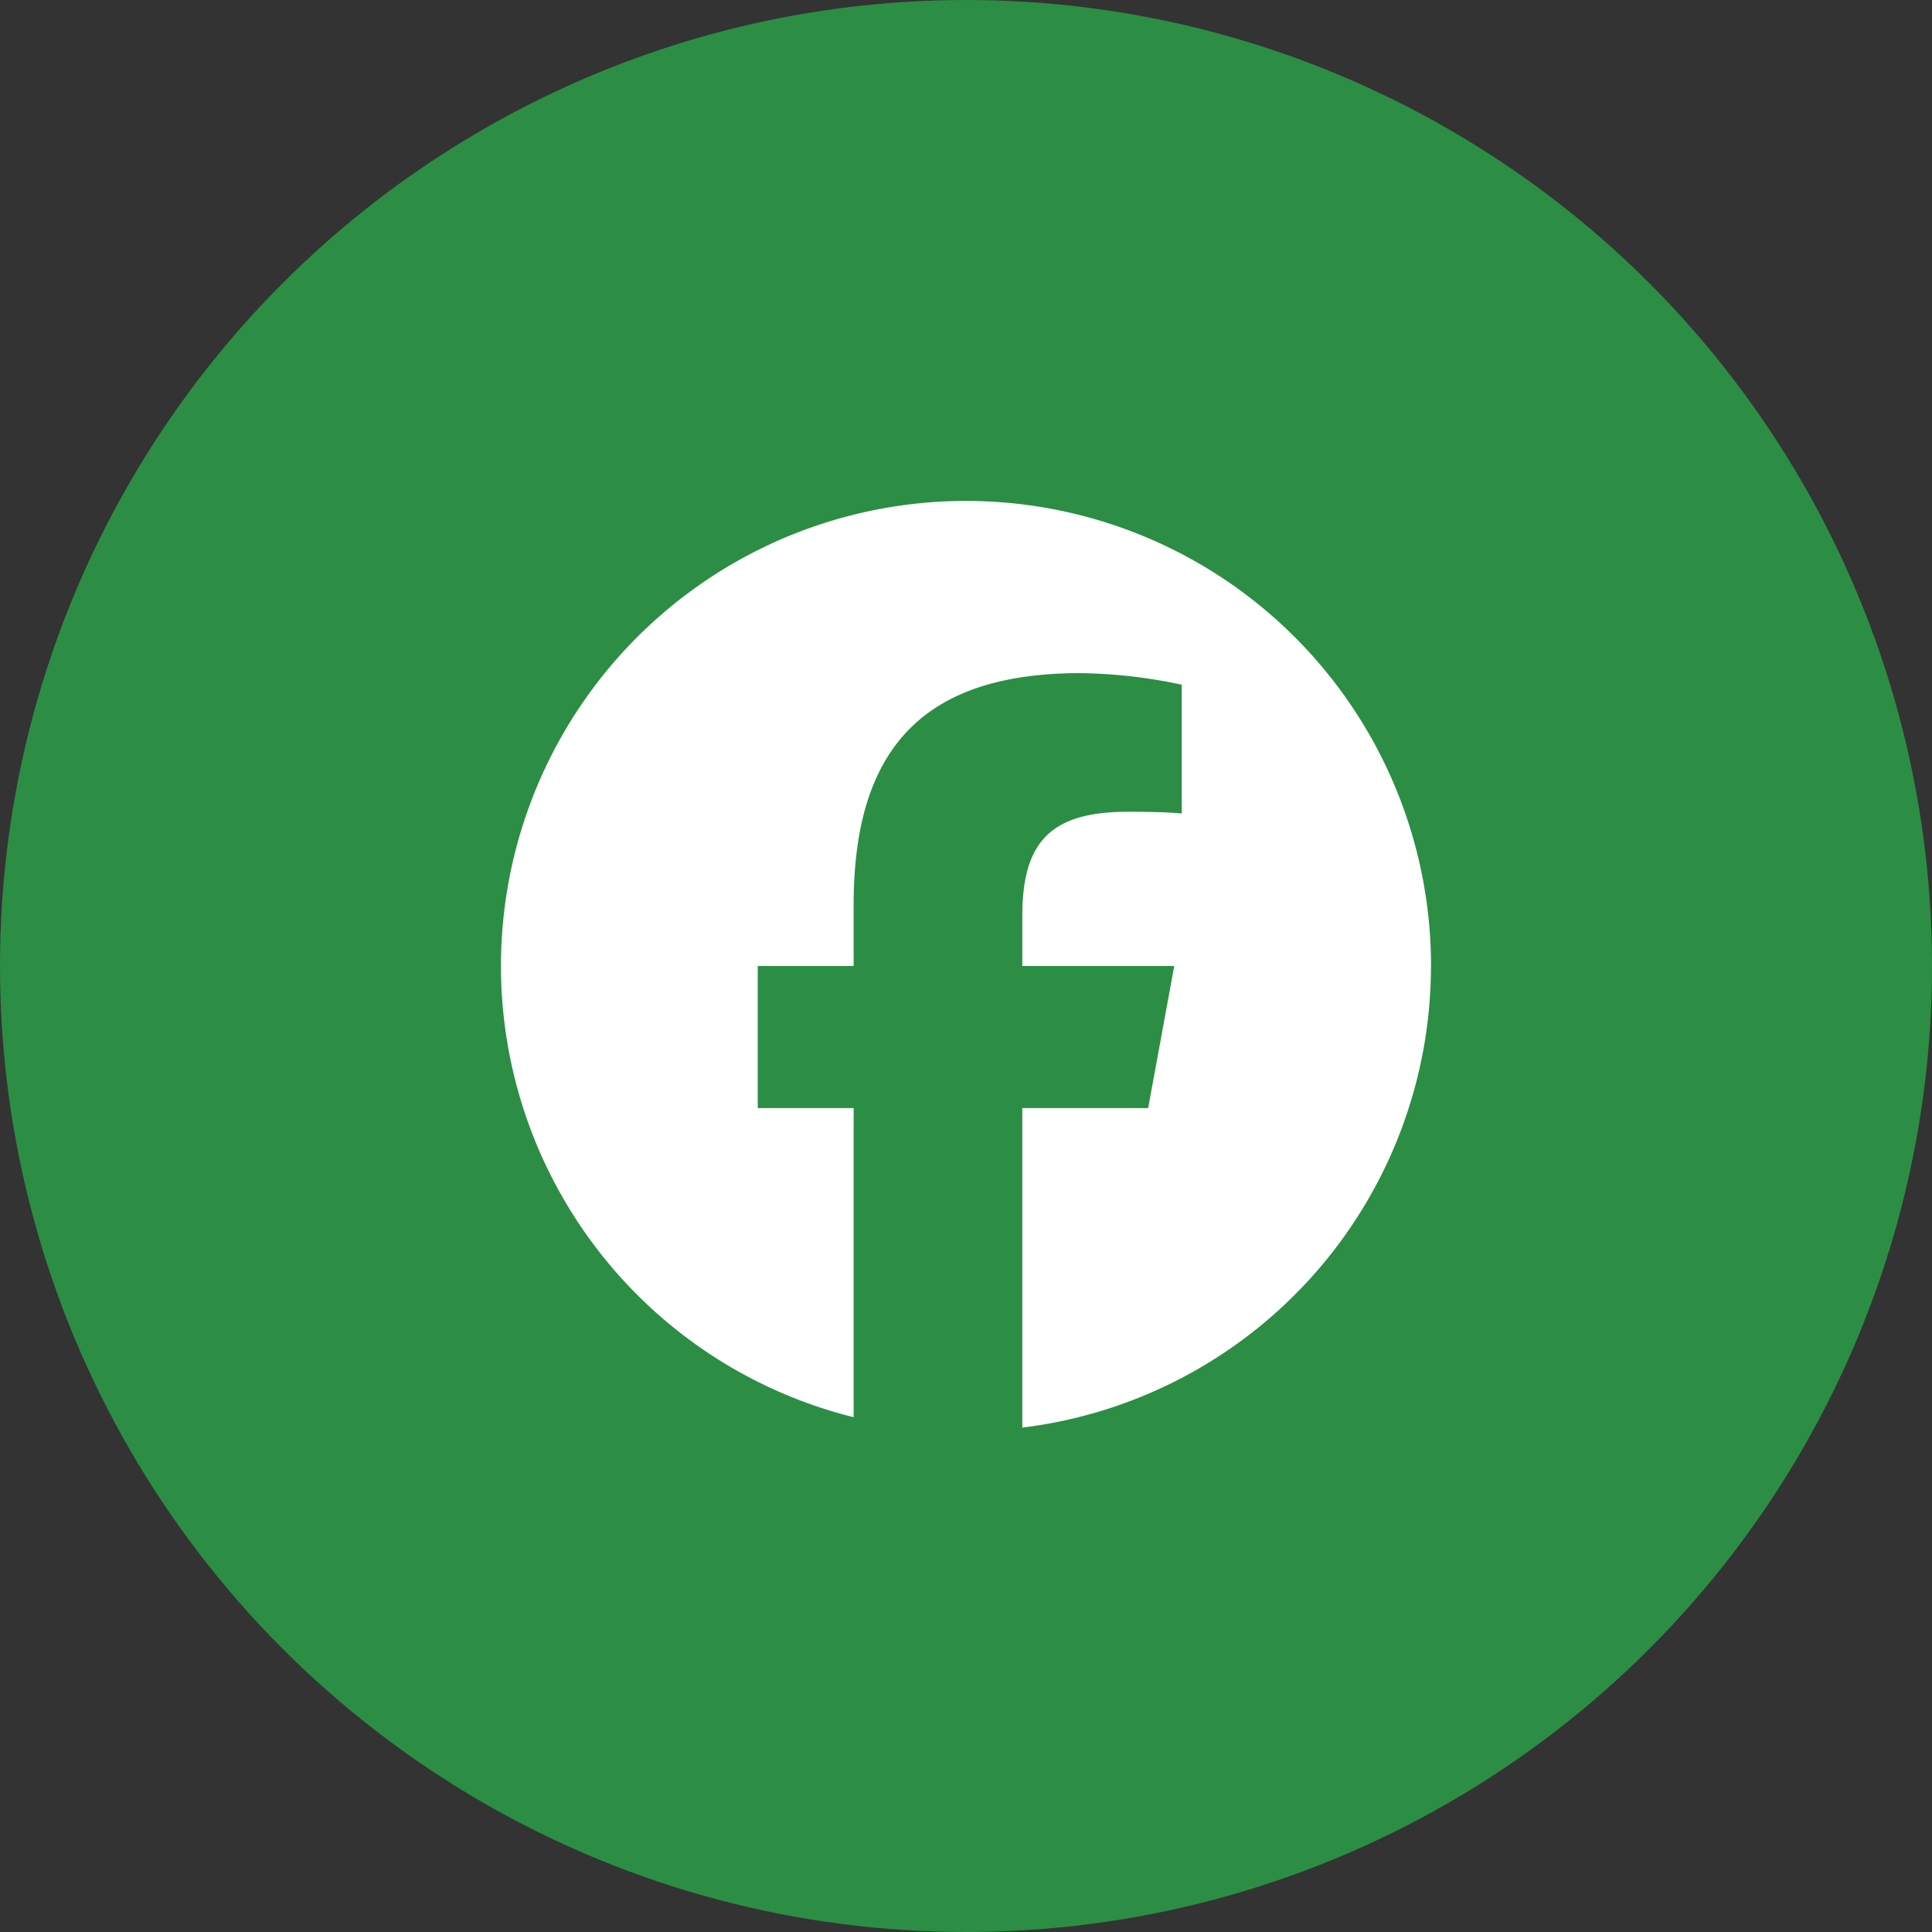
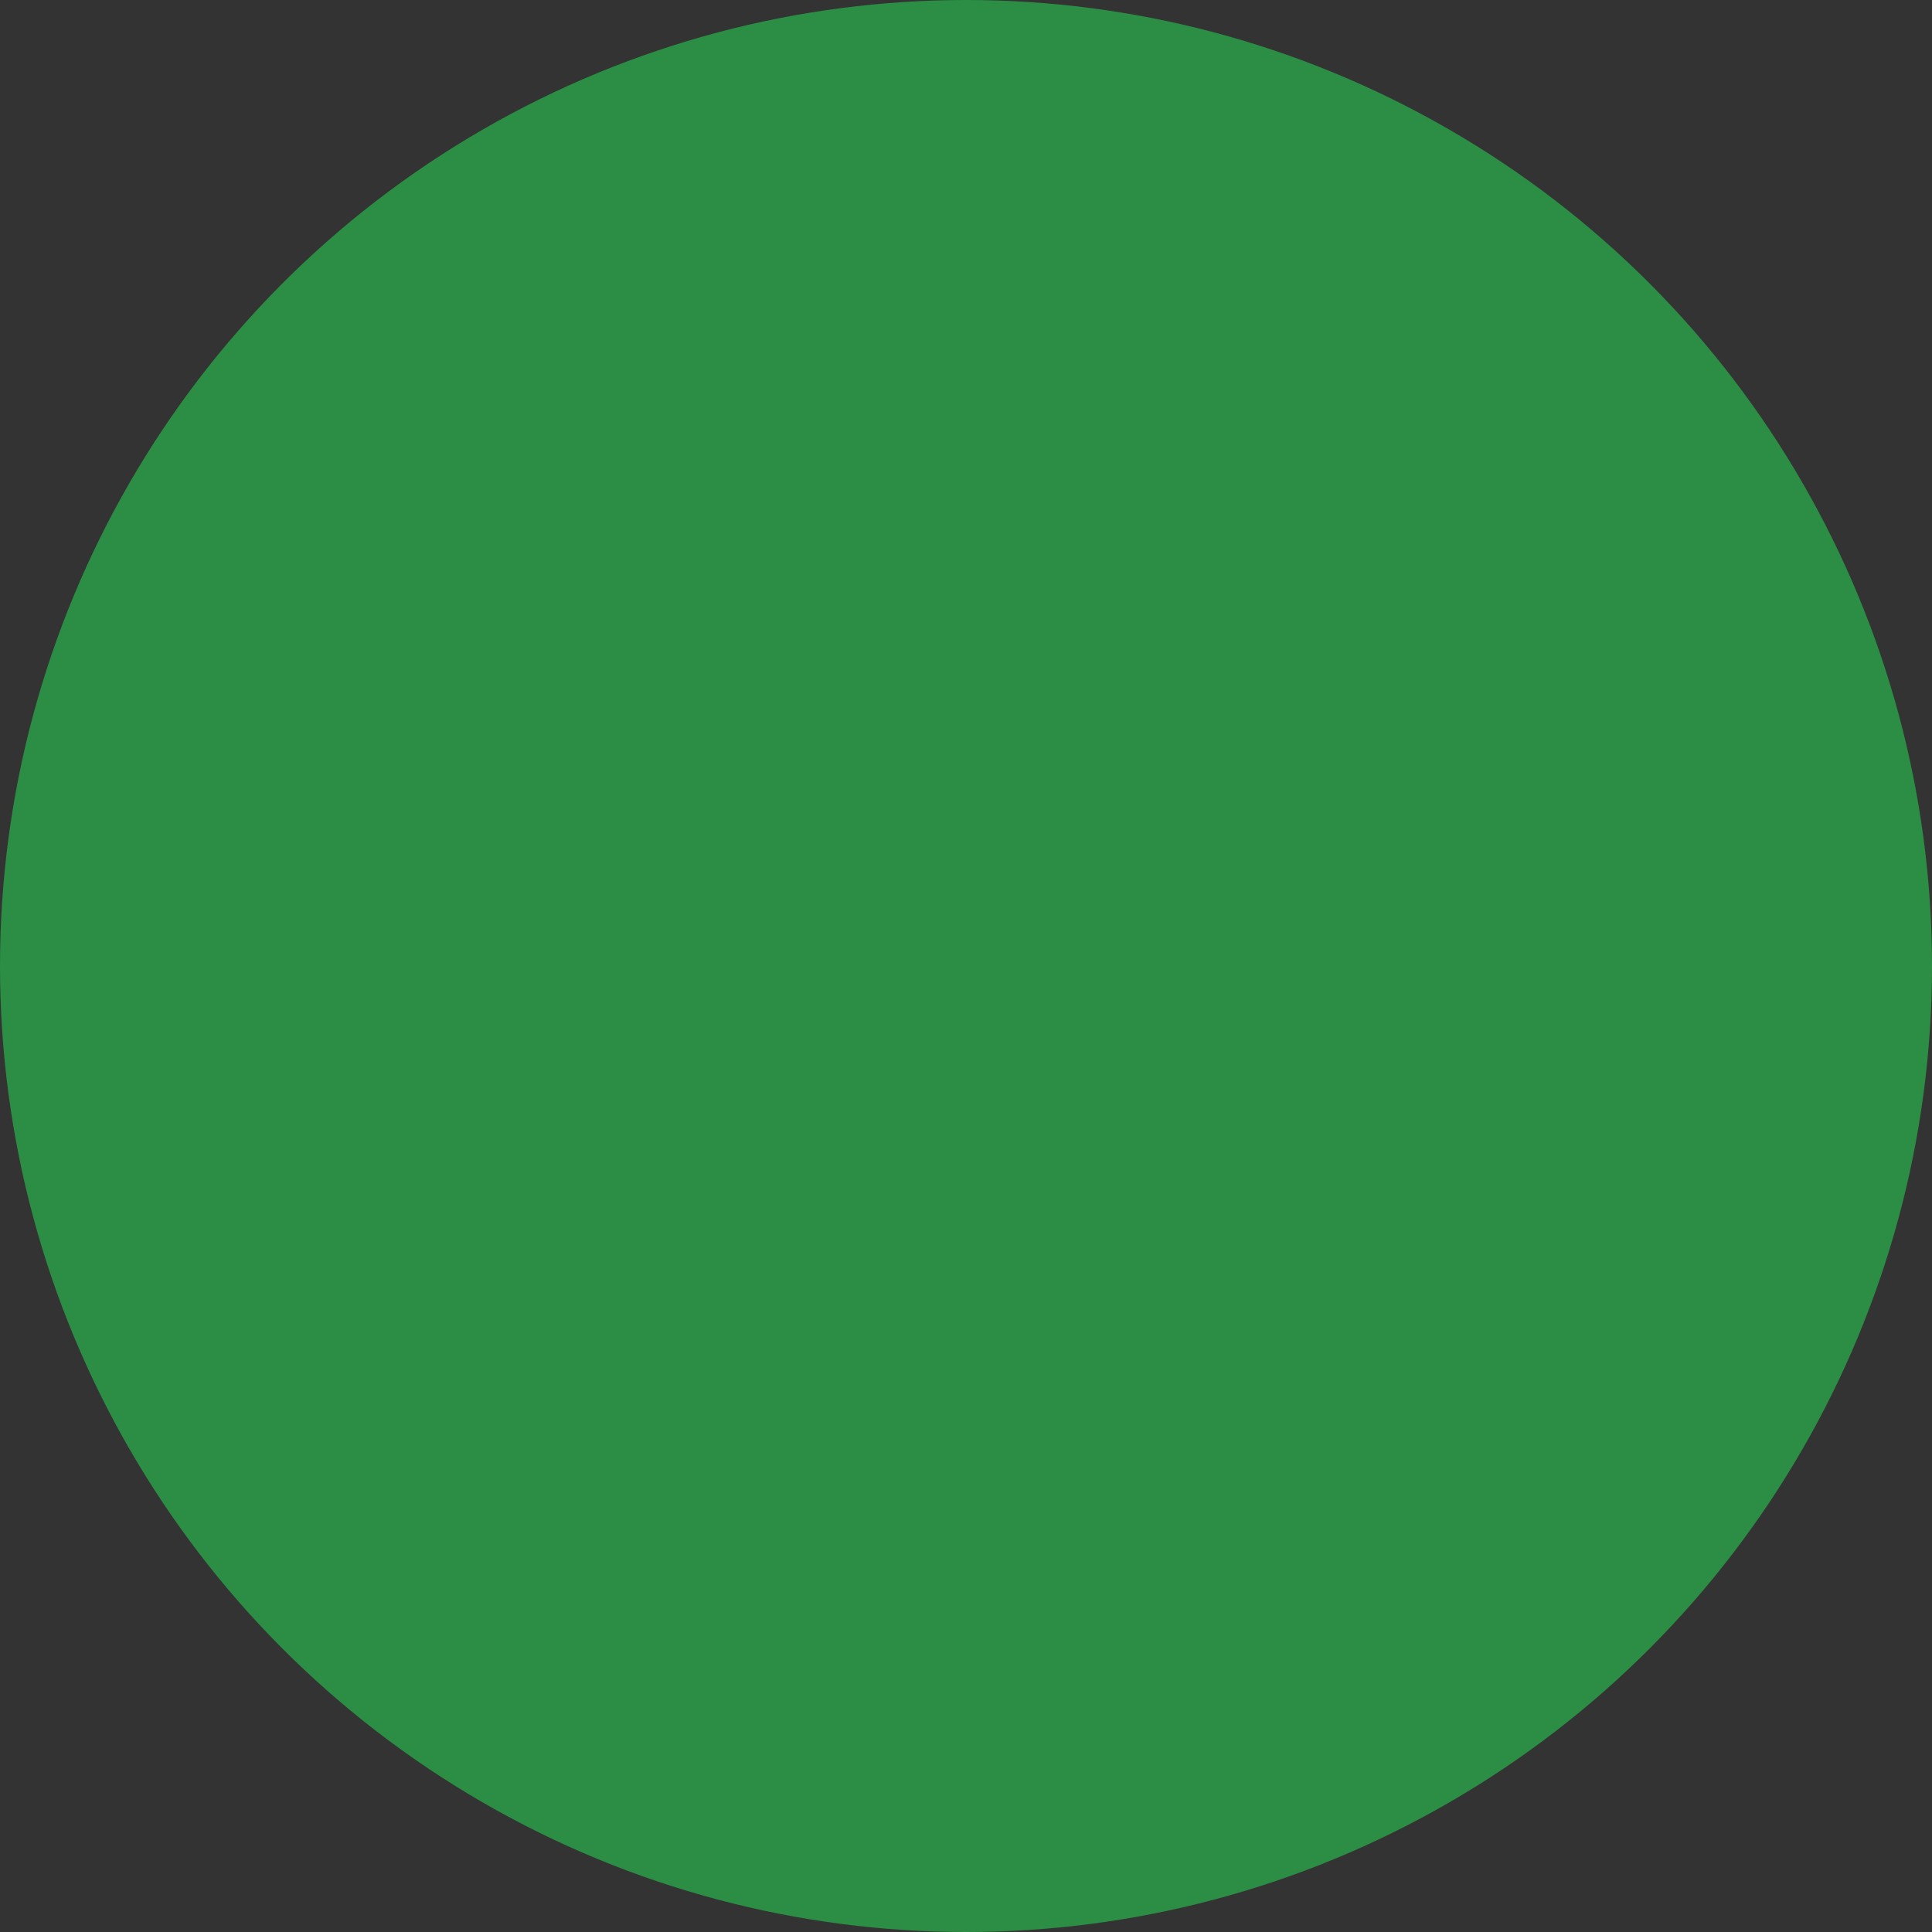
<svg xmlns="http://www.w3.org/2000/svg" width="66" height="66" viewBox="0 0 66 66">
  <rect x="0" y="0" width="66" height="66" fill="#333333" stroke="none" />
  <defs>
    <clipPath id="clip-path">
-       <rect id="長方形_15746" data-name="長方形 15746" width="32" height="32" fill="none" />
-     </clipPath>
+       </clipPath>
  </defs>
  <g id="グループ_90617" data-name="グループ 90617" transform="translate(-842 -6768)">
    <circle id="楕円形_271" data-name="楕円形 271" cx="33" cy="33" r="33" transform="translate(842 6768)" fill="#2b8e44" />
    <g id="グループ_90616" data-name="グループ 90616" transform="translate(859.193 6785.193)">
      <g id="グループ_90615" data-name="グループ 90615" transform="translate(-0.193 -0.193)" clip-path="url(#clip-path)">
-         <path id="パス_50860" data-name="パス 50860" d="M31.772,15.886A15.886,15.886,0,1,0,12.048,31.3V20.74H8.772V15.886h3.276V13.794c0-5.407,2.447-7.913,7.755-7.913a17.516,17.516,0,0,1,3.453.395v4.4c-.375-.039-1.026-.059-1.835-.059-2.6,0-3.611.987-3.611,3.552v1.717H23l-.891,4.854h-4.3V31.655a15.888,15.888,0,0,0,13.961-15.77" transform="translate(0.114 0.114)" fill="#fff" />
+         <path id="パス_50860" data-name="パス 50860" d="M31.772,15.886A15.886,15.886,0,1,0,12.048,31.3V20.74H8.772V15.886h3.276c0-5.407,2.447-7.913,7.755-7.913a17.516,17.516,0,0,1,3.453.395v4.4c-.375-.039-1.026-.059-1.835-.059-2.6,0-3.611.987-3.611,3.552v1.717H23l-.891,4.854h-4.3V31.655a15.888,15.888,0,0,0,13.961-15.77" transform="translate(0.114 0.114)" fill="#fff" />
      </g>
    </g>
  </g>
</svg>